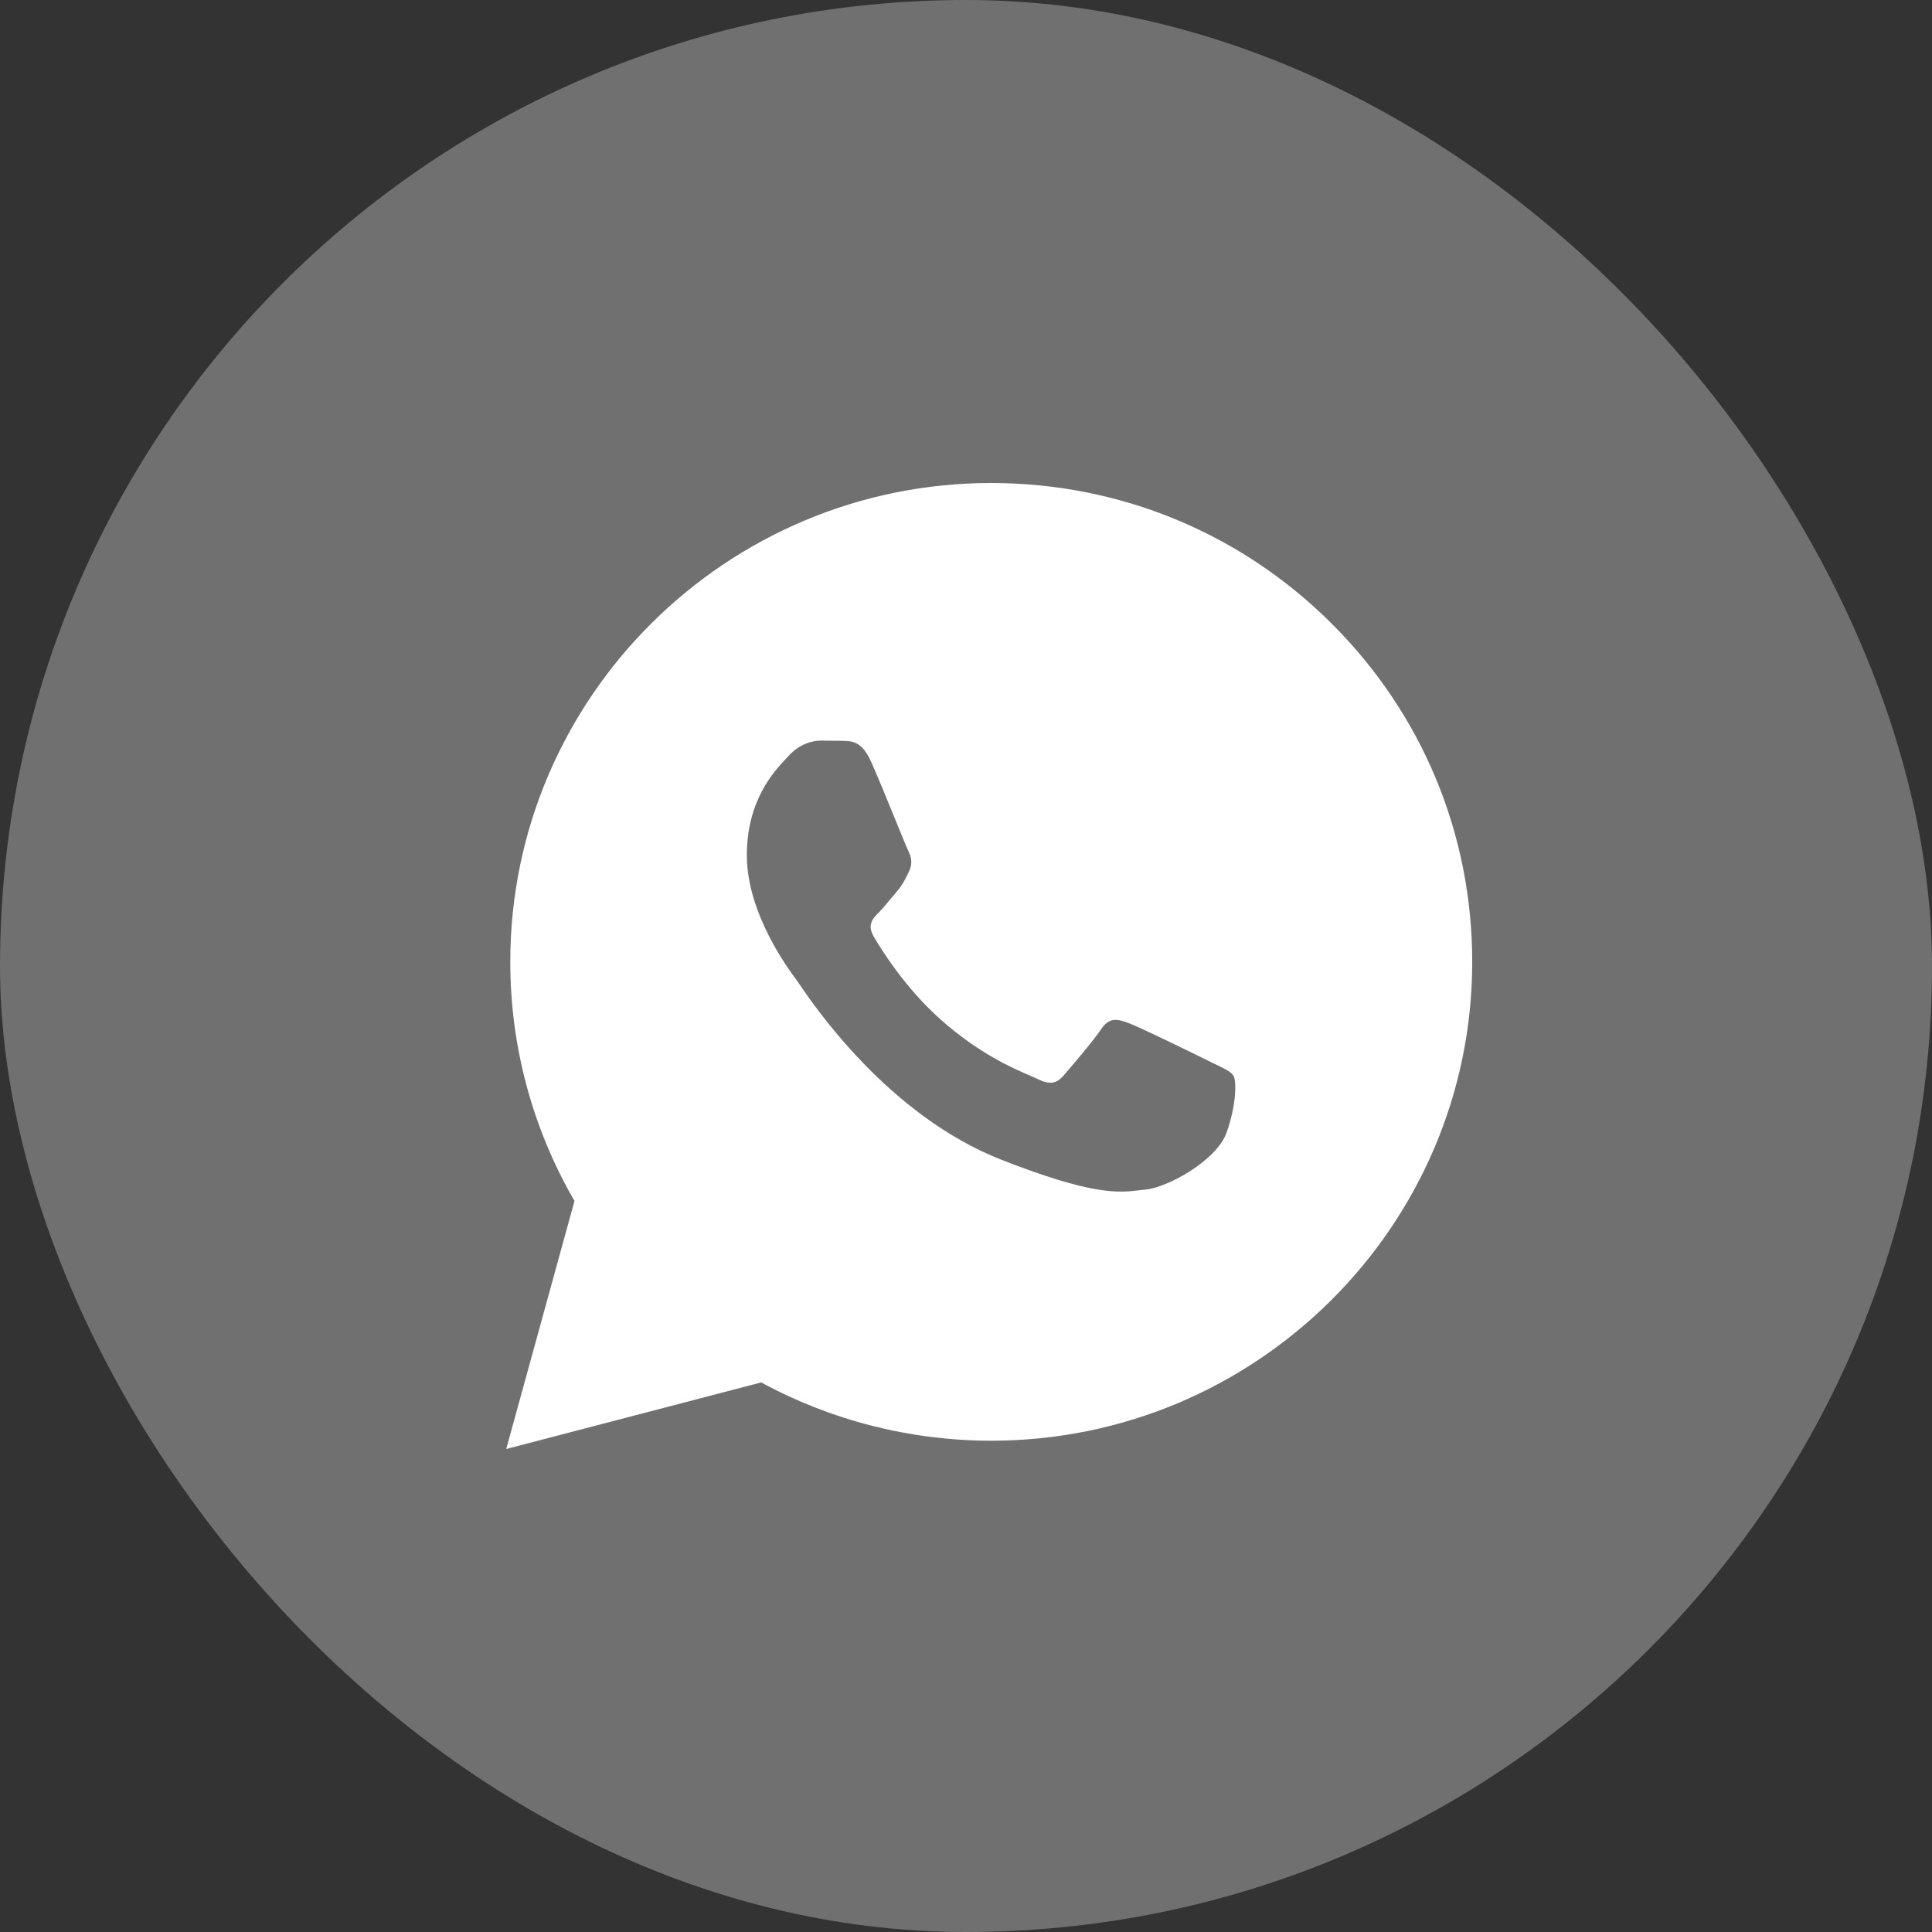
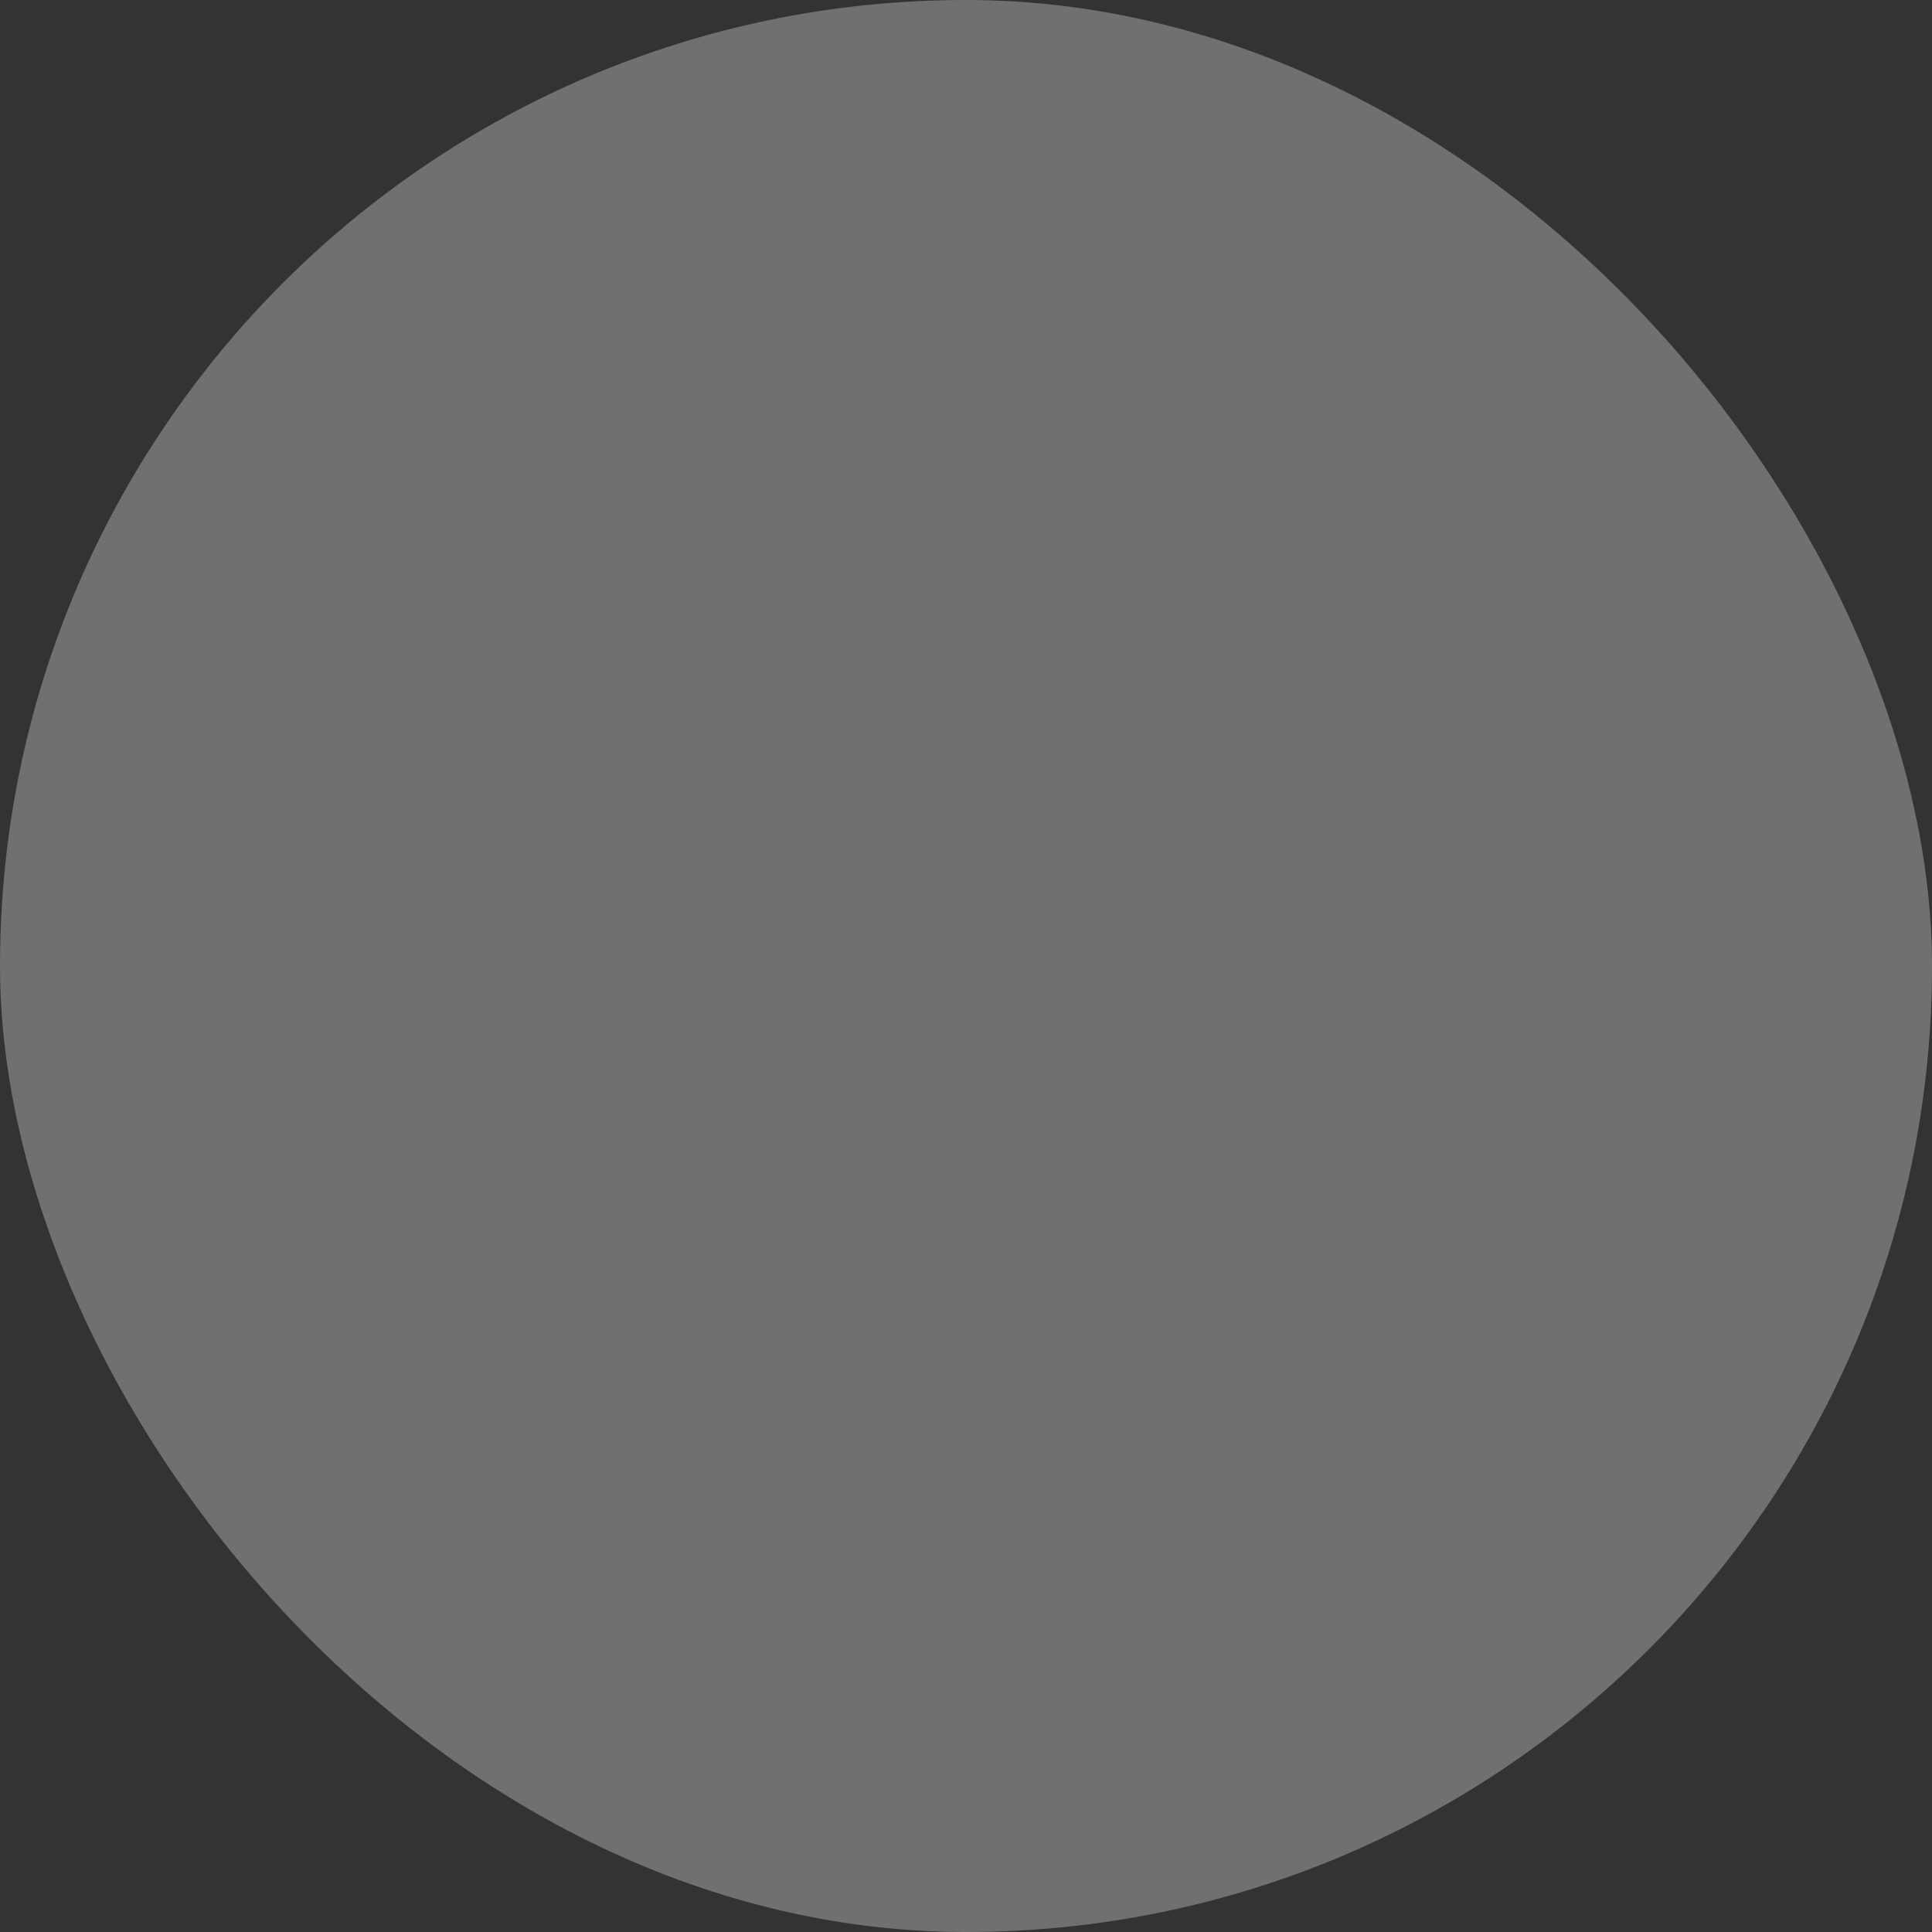
<svg xmlns="http://www.w3.org/2000/svg" width="48" height="48" viewBox="0 0 48 48" fill="none">
  <rect x="0" y="0" width="48" height="48" fill="#333333" stroke="none" />
  <rect width="48" height="48" rx="24" fill="white" fill-opacity="0.3" />
-   <path fill-rule="evenodd" clip-rule="evenodd" d="M14.273 29.837L12.577 36L18.912 34.346C20.657 35.294 22.622 35.793 24.622 35.794H24.627C31.213 35.794 36.574 30.458 36.577 23.901C36.578 20.724 35.337 17.736 33.08 15.488C30.824 13.24 27.824 12.002 24.627 12C18.041 12 12.68 17.335 12.678 23.892C12.675 25.979 13.225 28.03 14.273 29.837ZM20.968 18.407C21.181 18.415 21.417 18.425 21.64 18.92C21.793 19.258 22.049 19.887 22.254 20.389C22.405 20.761 22.529 21.064 22.561 21.127C22.635 21.276 22.685 21.45 22.585 21.648C22.57 21.678 22.556 21.707 22.543 21.734C22.469 21.885 22.414 21.996 22.287 22.143C22.237 22.202 22.184 22.265 22.132 22.328C22.03 22.452 21.928 22.576 21.839 22.664C21.689 22.812 21.534 22.973 21.708 23.27C21.882 23.568 22.482 24.541 23.369 25.329C24.324 26.177 25.154 26.535 25.574 26.716C25.655 26.751 25.722 26.78 25.77 26.804C26.069 26.953 26.243 26.928 26.417 26.729C26.591 26.531 27.163 25.862 27.362 25.564C27.562 25.267 27.761 25.316 28.034 25.415C28.308 25.514 29.776 26.233 30.074 26.382C30.133 26.411 30.188 26.438 30.239 26.462C30.447 26.562 30.587 26.629 30.647 26.729C30.721 26.854 30.721 27.448 30.473 28.142C30.224 28.836 29.005 29.506 28.457 29.555C28.405 29.56 28.352 29.566 28.298 29.573C27.792 29.632 27.154 29.706 24.875 28.812C22.067 27.71 20.217 24.977 19.837 24.416C19.806 24.371 19.785 24.34 19.774 24.325L19.77 24.32C19.609 24.105 18.555 22.702 18.555 21.251C18.555 19.883 19.23 19.165 19.541 18.835C19.563 18.812 19.582 18.791 19.6 18.772C19.873 18.474 20.197 18.4 20.396 18.4L20.968 18.407Z" fill="white" />
</svg>